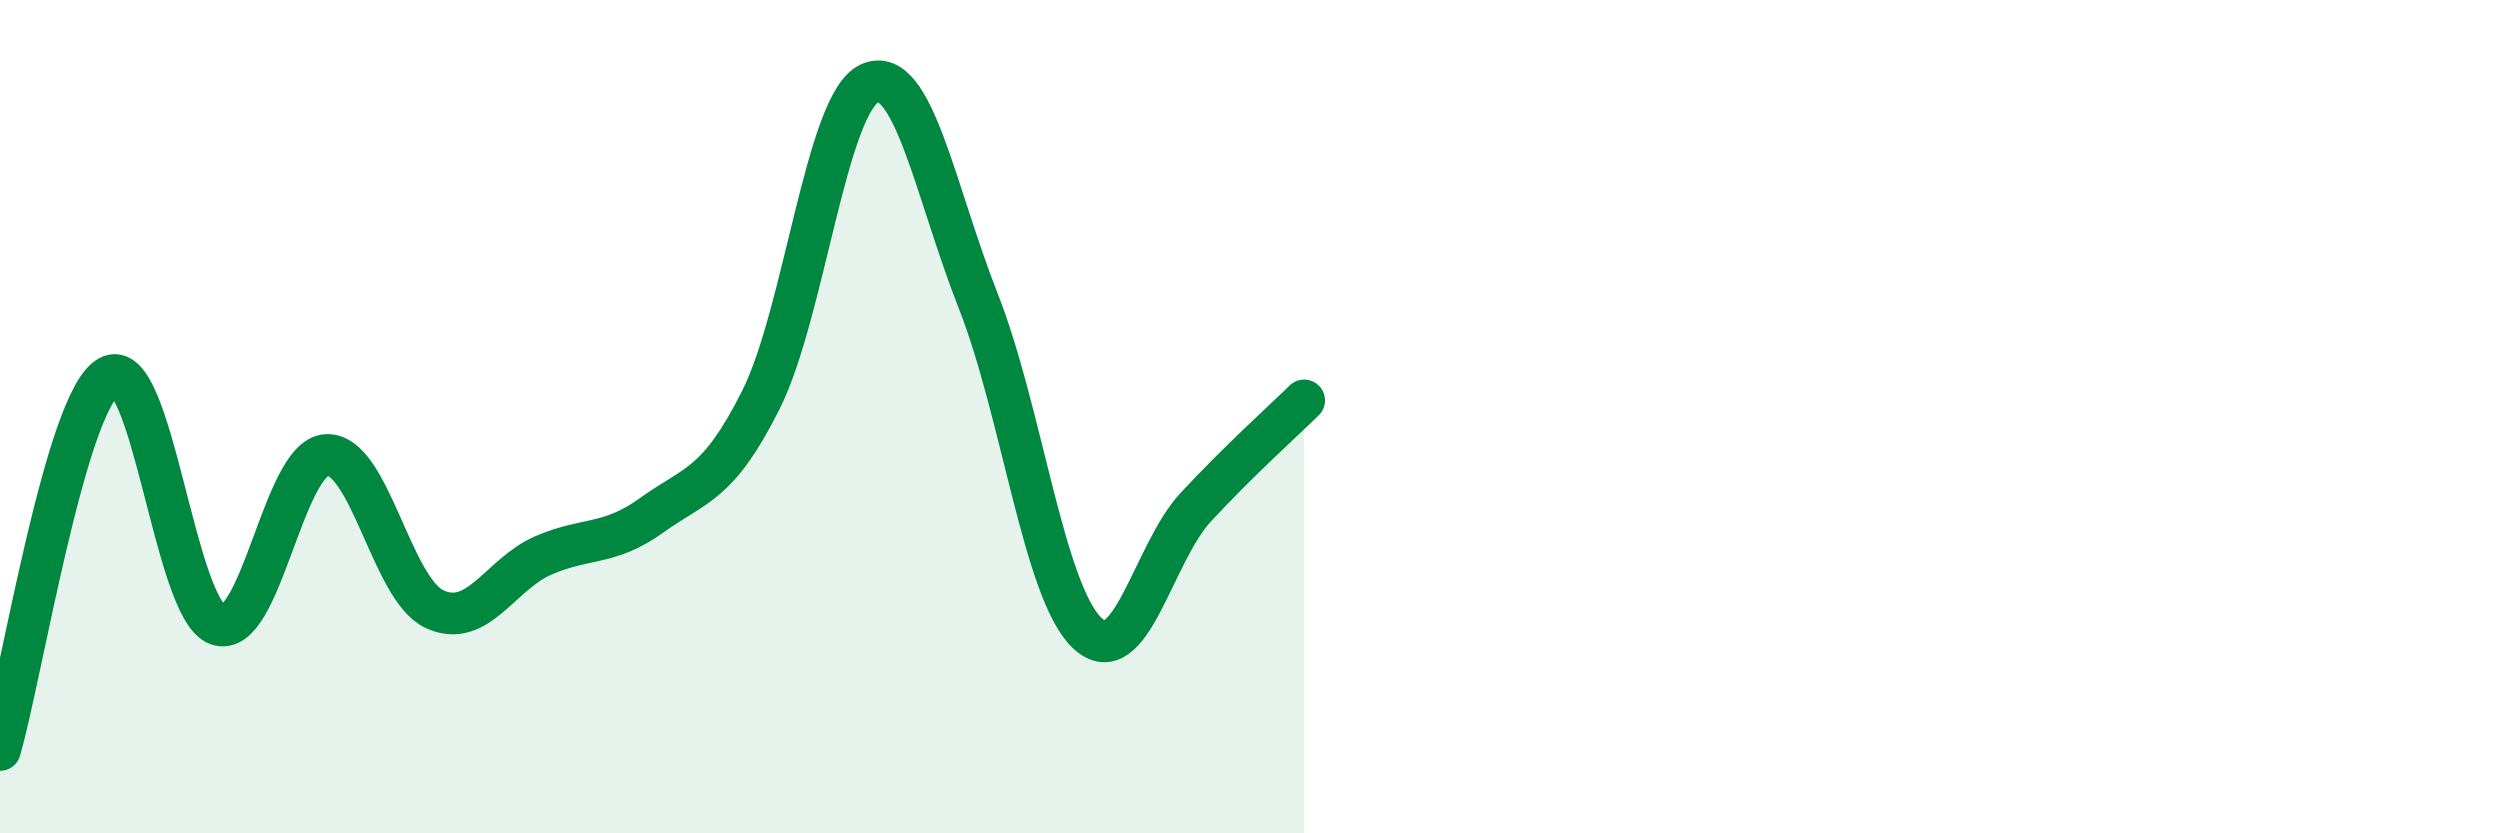
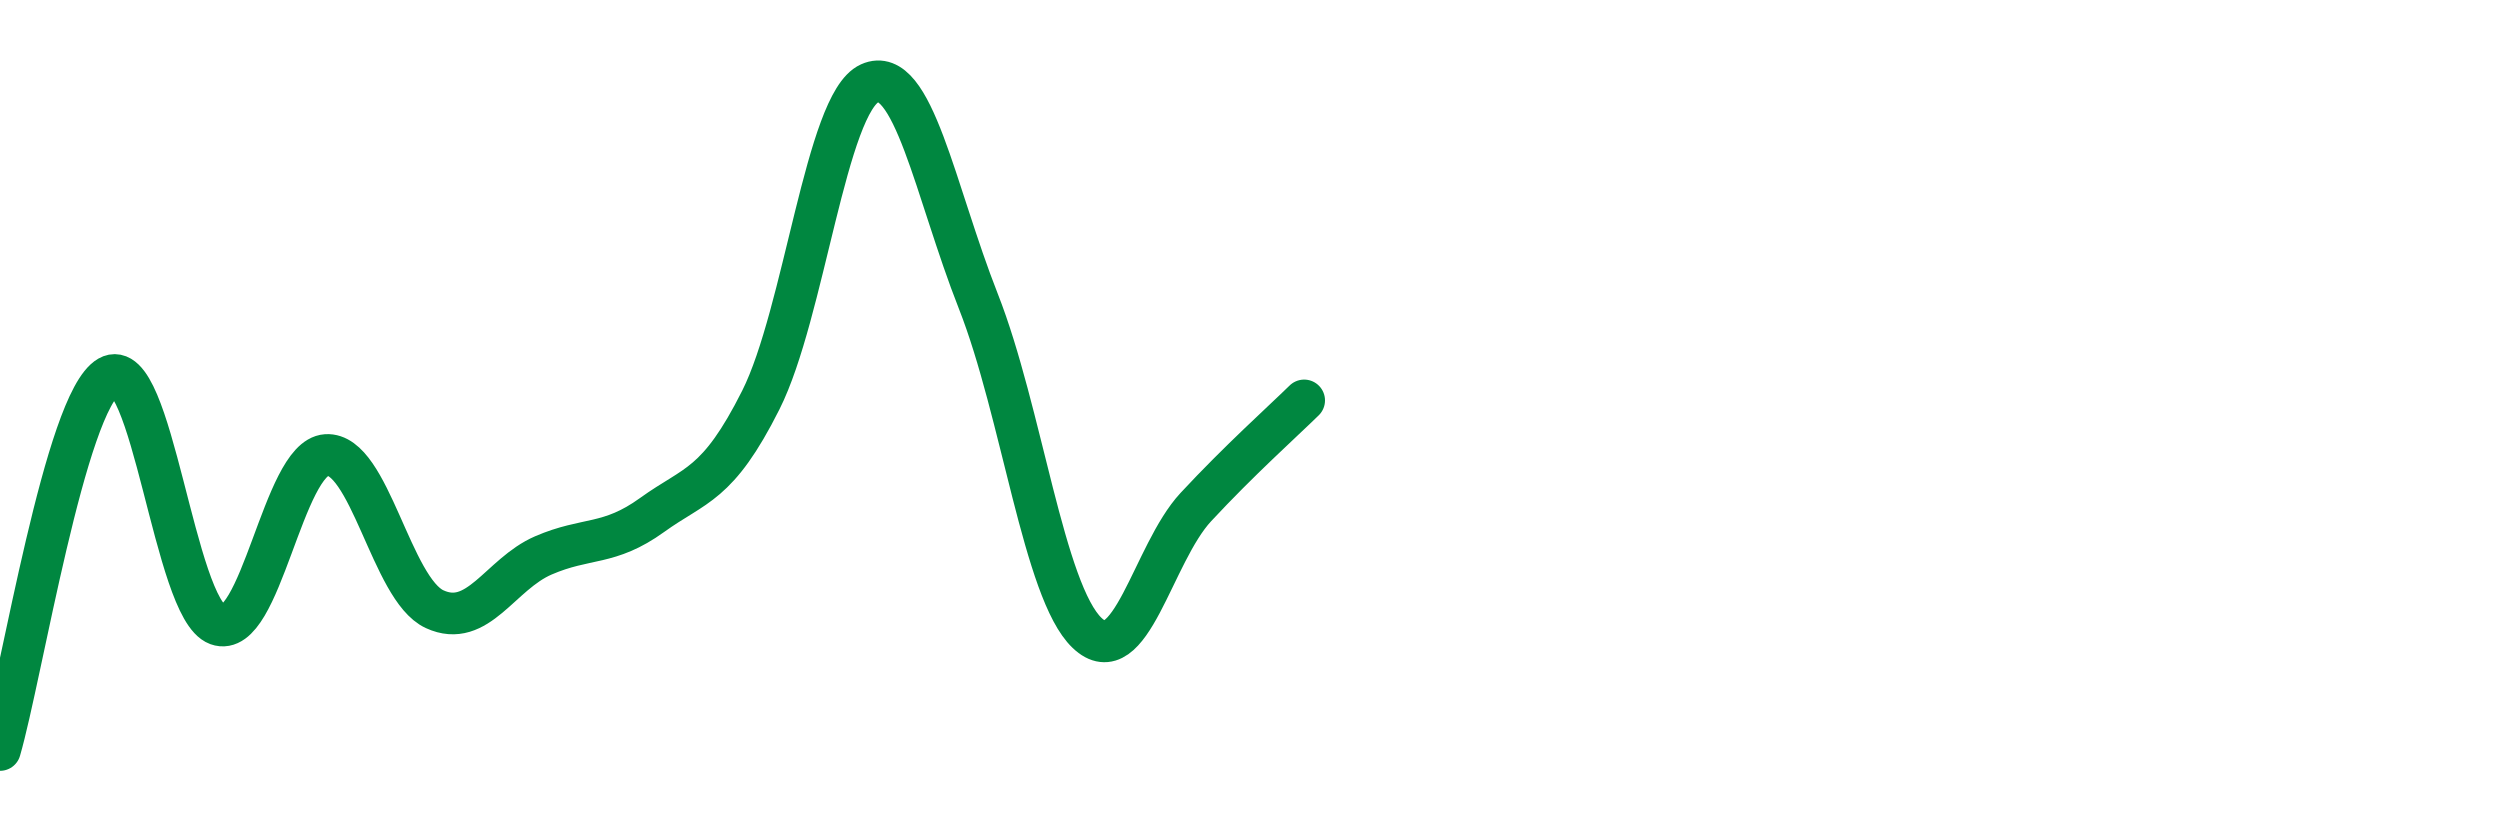
<svg xmlns="http://www.w3.org/2000/svg" width="60" height="20" viewBox="0 0 60 20">
-   <path d="M 0,18 C 0.52,16.21 1.57,9.64 2.61,9.04 C 3.65,8.44 4.18,14.61 5.22,14.99 C 6.26,15.37 6.79,10.99 7.83,10.92 C 8.87,10.85 9.39,14.14 10.43,14.62 C 11.47,15.1 12,13.78 13.04,13.33 C 14.08,12.88 14.61,13.11 15.65,12.36 C 16.69,11.61 17.22,11.67 18.26,9.6 C 19.3,7.53 19.83,2.47 20.87,2 C 21.91,1.53 22.44,4.59 23.48,7.23 C 24.52,9.87 25.05,14.2 26.09,15.19 C 27.13,16.18 27.66,13.29 28.7,12.17 C 29.74,11.05 30.78,10.12 31.3,9.61L31.3 20L0 20Z" fill="#008740" opacity="0.1" stroke-linecap="round" stroke-linejoin="round" />
  <path d="M 0,18 C 0.52,16.21 1.57,9.64 2.61,9.04 C 3.65,8.44 4.18,14.61 5.22,14.99 C 6.26,15.37 6.79,10.99 7.83,10.92 C 8.87,10.85 9.39,14.14 10.43,14.62 C 11.47,15.1 12,13.78 13.04,13.33 C 14.08,12.88 14.61,13.11 15.65,12.36 C 16.69,11.61 17.22,11.67 18.26,9.6 C 19.3,7.53 19.83,2.47 20.87,2 C 21.91,1.53 22.44,4.59 23.48,7.23 C 24.52,9.87 25.05,14.2 26.09,15.19 C 27.13,16.18 27.66,13.29 28.7,12.17 C 29.74,11.05 30.78,10.12 31.3,9.61" stroke="#008740" stroke-width="1" fill="none" stroke-linecap="round" stroke-linejoin="round" />
</svg>